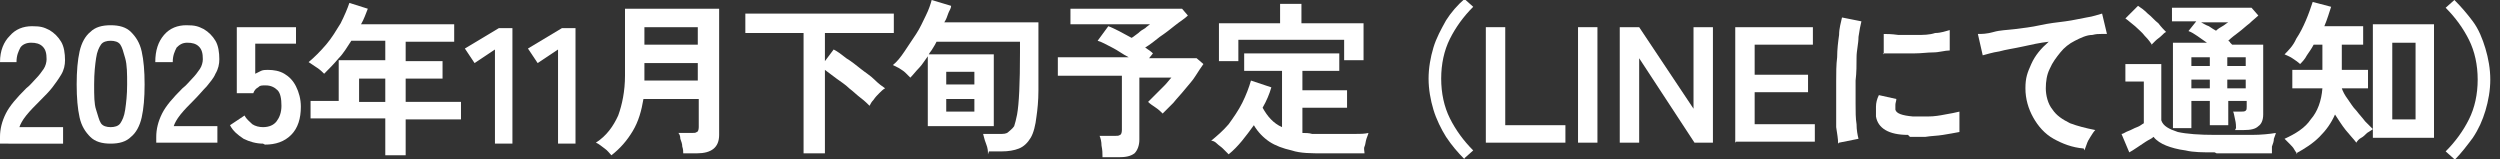
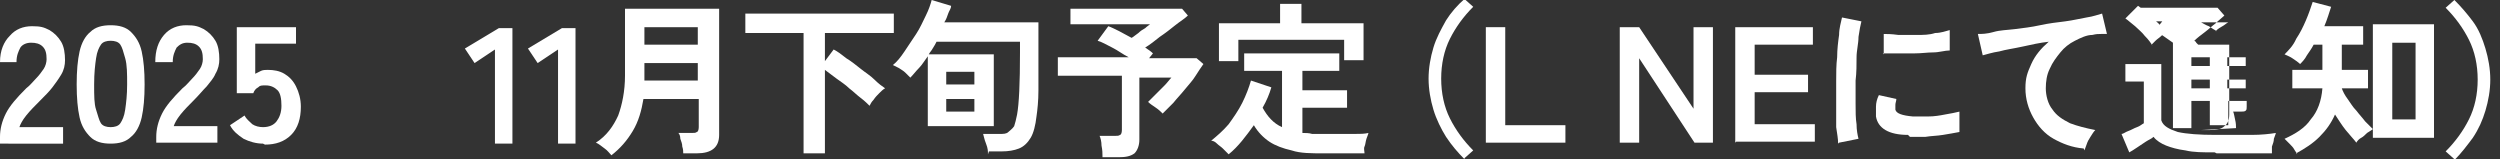
<svg xmlns="http://www.w3.org/2000/svg" id="_レイヤー_2" version="1.1" viewBox="0 0 257.6 16.4">
  <rect x="0" y="0" width="257.6" height="16.4" fill="#333333" stroke="none" />
  <defs>
    <style>
      .st0 {
        fill: #fff;
      }
    </style>
  </defs>
  <path class="st0" d="M0,14.7v-.6c0-.8.2-1.6.6-2.4.4-.8,1.1-1.6,2.1-2.6.4-.3.7-.7,1-1,.3-.3.6-.7.8-1,.2-.3.3-.7.3-1,0-.6-.1-1-.4-1.3-.3-.3-.7-.4-1.2-.4s-.9.2-1.1.5c-.2.4-.4.8-.4,1.5H0C0,5.2.4,4.3,1,3.7c.6-.7,1.4-1,2.3-1s1.2.1,1.8.4c.5.3.9.7,1.2,1.2.3.5.4,1.2.4,1.9,0,.5-.1,1-.4,1.5s-.6.9-.9,1.3-.8.9-1.3,1.4c-.5.5-1,1-1.4,1.5-.4.5-.6.9-.7,1.2h4.5v1.7H0Z" />
  <path class="st0" d="M11.4,14.8c-.9,0-1.6-.2-2.1-.7-.5-.5-.9-1.1-1.1-2s-.3-2-.3-3.4.1-2.5.3-3.4.6-1.6,1.1-2c.5-.5,1.2-.7,2.1-.7s1.6.2,2.1.7c.5.5.9,1.1,1.1,2,.2.9.3,2,.3,3.4s-.1,2.5-.3,3.4c-.2.9-.6,1.6-1.1,2-.5.5-1.2.7-2.1.7ZM11.4,13.1c.4,0,.8-.1,1-.4.2-.3.4-.7.5-1.4s.2-1.5.2-2.6,0-2-.2-2.7-.3-1.1-.5-1.4c-.2-.3-.6-.4-1-.4s-.8.1-1,.4c-.2.3-.4.7-.5,1.4s-.2,1.5-.2,2.7,0,2,.2,2.6.3,1.1.5,1.4c.2.3.6.4,1,.4Z" />
  <path class="st0" d="M16.1,14.7v-.6c0-.8.2-1.6.6-2.4.4-.8,1.1-1.6,2.1-2.6.4-.3.7-.7,1-1,.3-.3.6-.7.8-1,.2-.3.3-.7.3-1,0-.6-.1-1-.4-1.3s-.7-.4-1.2-.4-.8.2-1.1.5c-.2.4-.4.8-.4,1.5h-1.8c0-1.2.3-2.1.9-2.8.6-.7,1.4-1,2.3-1s1.2.1,1.8.4c.5.3.9.7,1.2,1.2.3.5.4,1.2.4,1.9,0,.5-.1,1-.4,1.5-.2.5-.6.9-.9,1.3-.4.4-.8.9-1.3,1.4-.5.5-1,1-1.4,1.5-.4.5-.6.9-.7,1.2h4.5v1.7h-6.5Z" />
  <path class="st0" d="M27.1,14.8c-.7,0-1.4-.2-2-.5-.6-.4-1.1-.8-1.4-1.4l1.5-1c.2.4.5.6.8.9.3.2.7.3,1.1.3.6,0,1.1-.2,1.4-.6.3-.4.5-.9.5-1.6s-.1-1.3-.4-1.6c-.3-.3-.7-.5-1.2-.5s-.6,0-.8.2c-.2.1-.4.3-.5.6h-1.7V2.8h6.1v1.7h-4.2v3.1c.2-.1.4-.2.6-.3s.5-.1.7-.1c.6,0,1.2.1,1.7.4.5.3.9.7,1.2,1.3.3.6.5,1.3.5,2.1,0,1.2-.3,2.2-1,2.9-.7.7-1.6,1-2.7,1Z" />
-   <path class="st0" d="M39.7,15.9v-3.7h-7.7v-1.8h2.9v-4.2h4.8v-2h-3.5c-.4.6-.8,1.3-1.3,1.8-.5.6-1,1.1-1.5,1.6-.2-.2-.4-.4-.7-.6-.3-.2-.6-.4-.9-.6.6-.5,1.2-1.1,1.8-1.8.6-.7,1-1.4,1.5-2.2.4-.8.7-1.5.9-2.1l1.9.6c-.2.5-.4,1.1-.7,1.6h9.6v1.8h-5v2h3.8v1.8h-3.8v2.4h5.7v1.8h-5.7v3.7h-2.1ZM37,10.5h2.7v-2.4h-2.7v2.4Z" />
  <path class="st0" d="M51,14.7V5.1l-2.1,1.4-1-1.5,3.5-2.1h1.4v11.9h-1.8Z" />
  <path class="st0" d="M57.5,14.7V5.1l-2.1,1.4-1-1.5,3.5-2.1h1.4v11.9h-1.8Z" />
  <path class="st0" d="M63,16c-.2-.2-.4-.5-.7-.7s-.6-.5-.9-.6c1.1-.7,1.8-1.7,2.3-2.8.4-1.1.7-2.5.7-4.1V.9h9.7v13c0,1.3-.8,1.9-2.3,1.9h-1.4c0-.2,0-.4-.1-.7,0-.3-.1-.5-.2-.8,0-.3-.1-.5-.2-.6h1.4c.2,0,.4,0,.5-.1.1,0,.2-.2.2-.5v-2.9h-5.7c-.2,1.2-.5,2.3-1.1,3.3s-1.3,1.8-2.2,2.5ZM66.4,4.6h5.5v-1.8h-5.5v1.8ZM66.4,8.3h5.5v-1.8h-5.5v1.8Z" />
  <path class="st0" d="M82.8,15.7V3.4h-6V1.4h15.3v2h-7.1v2.9l.9-1.2c.4.2.8.5,1.3.9.5.3,1,.7,1.5,1.1.5.4,1,.7,1.4,1.1.4.4.8.7,1.1.9-.2.1-.4.3-.6.5-.2.2-.4.4-.6.7-.2.2-.3.4-.4.6-.2-.2-.5-.5-.9-.8-.4-.3-.8-.7-1.2-1-.4-.4-.9-.7-1.3-1-.4-.3-.8-.6-1.2-.9v8.6h-2.2Z" />
  <path class="st0" d="M101.8,15.9c0-.3,0-.6-.2-1.1s-.2-.7-.3-1h1.7c.4,0,.7,0,.9-.2s.4-.3.6-.6c.1-.3.2-.7.3-1.2.2-1.1.3-3.2.3-6.4v-1.1h-8.6c-.1.2-.2.4-.4.7-.1.2-.3.4-.4.6h6.7v7.4h-6.8v-7.2c-.3.4-.6.9-.9,1.2s-.6.7-.9,1c-.1-.1-.3-.3-.5-.5-.2-.2-.4-.3-.7-.5-.2-.1-.4-.2-.6-.3.4-.3.8-.8,1.2-1.4.4-.6.8-1.2,1.2-1.8s.7-1.3,1-1.9.5-1.2.6-1.6l2,.6c0,.3-.2.5-.3.8-.1.3-.2.6-.4.9h9.7v3c0,1.5,0,2.9,0,4,0,1.1-.1,2-.2,2.7-.1.9-.3,1.7-.6,2.2-.3.5-.7.9-1.2,1.1-.5.2-1.1.3-1.8.3h-1.3ZM97.5,8.7h2.9v-1.3h-2.9v1.3ZM97.5,11.5h2.9v-1.3h-2.9v1.3Z" />
  <path class="st0" d="M113.6,16.1c0-.3,0-.6-.1-1.1,0-.4-.1-.8-.2-1h1.6c.2,0,.4,0,.5-.1.1,0,.2-.2.2-.5v-5.6h-6.6v-1.9h7.3c-.6-.3-1.1-.7-1.7-1-.6-.3-1.1-.6-1.5-.7l1.1-1.5c.3.1.7.3,1.1.5.4.2.9.5,1.3.7.2-.1.4-.3.7-.5.2-.2.5-.4.7-.5.2-.2.4-.3.5-.4h-8.2V.9h11.5l.6.7c-.3.3-.8.6-1.3,1-.5.4-1,.8-1.6,1.2-.5.4-1,.8-1.5,1.1.3.2.6.4.8.6l-.4.5h4.9l.7.6c-.2.3-.5.7-.8,1.2s-.7.9-1.1,1.4c-.4.5-.8.9-1.2,1.4-.4.4-.8.8-1.1,1.1-.2-.2-.4-.4-.7-.6s-.6-.4-.8-.6c.2-.2.5-.5.8-.8.3-.3.6-.6.9-.9.3-.3.5-.6.7-.8h-3.3v6.4c0,.6-.2,1.1-.5,1.4-.4.3-.9.4-1.6.4h-1.7Z" />
  <path class="st0" d="M126.5,15.8c-.1-.1-.3-.3-.5-.5-.2-.2-.4-.3-.6-.5-.2-.2-.4-.3-.6-.3.6-.5,1.2-1,1.8-1.7.5-.7,1-1.4,1.4-2.2.4-.8.7-1.6.9-2.3l2.1.7c-.2.7-.5,1.4-.9,2.1.5.9,1.1,1.6,2,2v-5.8h-3.9v-1.8h9.8v1.8h-3.8v2h4.6v1.8h-4.6v2.6c.3,0,.7,0,1,.1.4,0,.7,0,1.2,0s1,0,1.6,0c.6,0,1.1,0,1.6,0,.5,0,1,0,1.4-.1,0,.1-.1.3-.2.6s-.1.6-.2.8,0,.5,0,.7c-.4,0-.9,0-1.4,0-.5,0-1,0-1.5,0-.5,0-.9,0-1.3,0-1.3,0-2.4,0-3.3-.3-.9-.2-1.7-.5-2.3-.9-.6-.4-1.2-1-1.6-1.7-.8,1.1-1.6,2.2-2.6,3ZM125.6,6.3v-3.9h6.3V.4h2.2v2h6.4v3.8h-2v-2.1h-10.9v2.2h-2Z" />
  <path class="st0" d="M150.9,16.4c-.7-.7-1.3-1.4-1.9-2.3-.5-.8-1-1.8-1.3-2.8-.3-1-.5-2.1-.5-3.2s.2-2.2.5-3.2.8-1.9,1.3-2.8c.5-.8,1.2-1.6,1.9-2.2l.9.8c-1,1-1.8,2.1-2.4,3.3-.6,1.2-.9,2.6-.9,4.1s.3,2.9.9,4.1,1.4,2.3,2.4,3.3l-.9.8Z" />
  <path class="st0" d="M153.1,14.7V2.8h2v10.1h6.2v1.8h-8.2Z" />
-   <path class="st0" d="M162.6,14.7V2.8h2v11.9h-2Z" />
  <path class="st0" d="M166.9,14.7V2.8h2l5.6,8.4V2.8h2v11.9h-1.9l-5.7-8.7v8.7h-2Z" />
  <path class="st0" d="M178.8,14.7V2.8h8v1.8h-6v3.1h5.5v1.8h-5.5v3.3h6.2v1.8h-8.1Z" />
  <path class="st0" d="M189.4,14.8c0-.5-.1-1-.2-1.7,0-.7,0-1.4,0-2.2,0-.8,0-1.6,0-2.5,0-.9,0-1.7.1-2.5,0-.8.1-1.6.2-2.3,0-.7.2-1.3.3-1.8l2,.4c-.1.4-.2.9-.3,1.6,0,.7-.2,1.4-.2,2.1s0,1.6-.1,2.4c0,.8,0,1.6,0,2.4,0,.8,0,1.5.1,2.1,0,.6.1,1.1.2,1.5l-2,.4ZM196.6,13.9c-2,0-3.1-.7-3.3-1.9,0-.3,0-.6,0-1,0-.4.1-.8.3-1.2l1.8.4c0,.2-.1.4-.1.6,0,.2,0,.3,0,.5.1.4.7.6,1.8.7.5,0,1.1,0,1.6,0,.6,0,1.2-.1,1.7-.2.6-.1,1.1-.2,1.5-.3,0,.2,0,.4,0,.6,0,.3,0,.5,0,.8,0,.3,0,.5,0,.7-.5.1-1.1.2-1.7.3s-1.2.1-1.8.2c-.6,0-1.1,0-1.6,0ZM194.1,5.6v-2.1c.3,0,.8,0,1.5.1.6,0,1.3,0,1.9,0,.7,0,1.3,0,1.9-.2.6,0,1.1-.2,1.5-.3v2.1c-.5,0-1.1.2-1.7.2-.6,0-1.2.1-1.9.1-.6,0-1.3,0-1.8,0-.6,0-1.1,0-1.5,0Z" />
  <path class="st0" d="M214.7,15.3c-1.2-.1-2.2-.5-3.1-1-.9-.5-1.6-1.3-2.1-2.2-.5-.9-.8-1.9-.8-3s.2-1.6.6-2.5,1-1.6,1.8-2.3c-.9.1-1.8.3-2.7.5-.9.2-1.7.3-2.4.5-.7.1-1.3.3-1.7.4l-.5-2.2c.4,0,.9,0,1.6-.2s1.4-.2,2.2-.3c.8-.1,1.7-.2,2.6-.4s1.8-.3,2.6-.4,1.6-.3,2.2-.4c.7-.1,1.2-.3,1.6-.4l.5,2.1c-.2,0-.4,0-.6,0-.3,0-.5,0-.9.1-.6,0-1.2.3-1.8.6-.6.3-1.1.7-1.5,1.2-.4.5-.8,1-1.1,1.7-.3.6-.4,1.3-.4,2s.2,1.6.7,2.2c.4.6,1,1,1.8,1.4.8.3,1.6.5,2.6.7-.2.2-.3.4-.5.7-.2.3-.3.5-.4.8s-.2.5-.2.6Z" />
-   <path class="st0" d="M228.2,15.7c-1.2,0-2.2,0-3-.2-.8-.1-1.5-.3-2-.5-.5-.2-1-.5-1.3-.9-.2.2-.5.3-.8.5-.3.2-.6.4-.9.6-.3.2-.6.4-.8.5l-.8-1.9c.2,0,.4-.2.7-.3.3-.1.6-.3.9-.4.3-.1.5-.3.7-.4v-4.3h-1.9v-1.8h3.7v5.8c.2.6.8.9,1.7,1.2.9.2,2.2.3,3.9.3s2.7,0,3.7,0,1.9-.1,2.5-.2c0,.1-.1.3-.2.6,0,.3-.1.5-.2.8,0,.3,0,.5,0,.7-.3,0-.7,0-1.2,0-.5,0-1.1,0-1.6,0-.6,0-1.1,0-1.6,0h-1.3ZM221.8,4.7c-.2-.3-.4-.6-.8-1-.3-.4-.7-.7-1-1-.4-.3-.7-.6-1-.8l1.3-1.3c.3.2.6.4,1,.8.4.3.7.7,1.1,1,.3.4.6.7.8.9-.1,0-.3.2-.5.4-.2.2-.4.3-.6.5-.2.2-.3.3-.4.4ZM230.4,13.2c0-.2,0-.5-.1-.9s-.1-.6-.2-.8h.8c.2,0,.4,0,.5-.1s.1-.2.1-.4v-.6h-1.9v2.5h-1.9v-2.5h-1.9v2.8h-1.9V4.4h3.5c-.3-.2-.7-.5-1-.7-.3-.2-.6-.4-.9-.5l.8-1h-2.5V.8h8.2l.7.8c-.2.2-.6.5-.9.8-.4.3-.7.6-1.1.9-.4.3-.8.6-1.1.9,0,0,.2.1.2.2,0,0,.1.1.2.2h3.2v7.2c0,.6-.2,1-.5,1.2-.3.3-.8.4-1.5.4h-.9ZM225.8,6.8h1.9v-.9h-1.9v.9ZM225.8,9.1h1.9v-.9h-1.9v.9ZM228.3,3.2c.2-.2.5-.4.7-.5s.4-.3.6-.4h-2.8c.2.1.5.3.8.4.3.2.6.4.8.5ZM229.5,6.8h1.9v-.9h-1.9v.9ZM229.5,9.1h1.9v-.9h-1.9v.9Z" />
+   <path class="st0" d="M228.2,15.7c-1.2,0-2.2,0-3-.2-.8-.1-1.5-.3-2-.5-.5-.2-1-.5-1.3-.9-.2.2-.5.3-.8.5-.3.2-.6.4-.9.6-.3.2-.6.4-.8.5l-.8-1.9c.2,0,.4-.2.7-.3.3-.1.6-.3.9-.4.3-.1.5-.3.7-.4v-4.3h-1.9v-1.8h3.7v5.8c.2.6.8.9,1.7,1.2.9.2,2.2.3,3.9.3s2.7,0,3.7,0,1.9-.1,2.5-.2c0,.1-.1.3-.2.6,0,.3-.1.5-.2.8,0,.3,0,.5,0,.7-.3,0-.7,0-1.2,0-.5,0-1.1,0-1.6,0-.6,0-1.1,0-1.6,0h-1.3ZM221.8,4.7c-.2-.3-.4-.6-.8-1-.3-.4-.7-.7-1-1-.4-.3-.7-.6-1-.8l1.3-1.3c.3.2.6.4,1,.8.4.3.7.7,1.1,1,.3.4.6.7.8.9-.1,0-.3.2-.5.4-.2.2-.4.3-.6.5-.2.2-.3.3-.4.4ZM230.4,13.2c0-.2,0-.5-.1-.9s-.1-.6-.2-.8h.8c.2,0,.4,0,.5-.1s.1-.2.1-.4v-.6h-1.9v2.5h-1.9v-2.5h-1.9v2.8h-1.9V4.4c-.3-.2-.7-.5-1-.7-.3-.2-.6-.4-.9-.5l.8-1h-2.5V.8h8.2l.7.8c-.2.2-.6.5-.9.8-.4.3-.7.6-1.1.9-.4.3-.8.6-1.1.9,0,0,.2.1.2.2,0,0,.1.1.2.2h3.2v7.2c0,.6-.2,1-.5,1.2-.3.3-.8.4-1.5.4h-.9ZM225.8,6.8h1.9v-.9h-1.9v.9ZM225.8,9.1h1.9v-.9h-1.9v.9ZM228.3,3.2c.2-.2.5-.4.7-.5s.4-.3.6-.4h-2.8c.2.1.5.3.8.4.3.2.6.4.8.5ZM229.5,6.8h1.9v-.9h-1.9v.9ZM229.5,9.1h1.9v-.9h-1.9v.9Z" />
  <path class="st0" d="M236.7,15.9c0-.1-.2-.3-.3-.5-.1-.2-.3-.4-.5-.6-.2-.2-.3-.3-.5-.5,1.1-.5,2.1-1.1,2.7-2,.7-.8,1.1-1.9,1.2-3.2h-3.1v-1.9h3.1v-2.6h-.9c-.2.4-.5.8-.7,1.1-.2.4-.5.7-.7.9-.2-.2-.5-.4-.8-.6s-.6-.3-.8-.4c.4-.4.9-.9,1.2-1.6.4-.6.7-1.2,1-1.9.3-.7.5-1.3.7-1.9l1.9.5c-.2.6-.4,1.3-.7,2h4v1.9h-2.2v2.6h2.7v1.9h-2.7s0,0,0,0,0,0,0,0c.1.3.3.7.6,1.1s.5.8.9,1.2c.3.4.6.7.9,1.1.3.3.6.6.8.8-.1.1-.3.2-.6.4-.2.2-.4.4-.6.5s-.4.3-.5.5c-.3-.4-.7-.8-1.1-1.3-.4-.5-.7-1-1.1-1.6-.4.9-.9,1.6-1.6,2.3-.7.7-1.5,1.2-2.4,1.7ZM244.5,14.2V2.5h6.3v11.7h-6.3ZM246.5,12.3h2.4v-7.9h-2.4v7.9Z" />
  <path class="st0" d="M252.9,16.4l-.9-.8c1-1,1.8-2.1,2.4-3.3.6-1.2.9-2.6.9-4.1s-.3-2.9-.9-4.1c-.6-1.2-1.4-2.3-2.4-3.3L252.9,0c.7.7,1.3,1.4,1.9,2.2.6.8,1,1.8,1.3,2.8s.5,2.1.5,3.2-.2,2.2-.5,3.2c-.3,1-.7,1.9-1.3,2.8-.6.8-1.2,1.6-1.9,2.3Z" />
</svg>